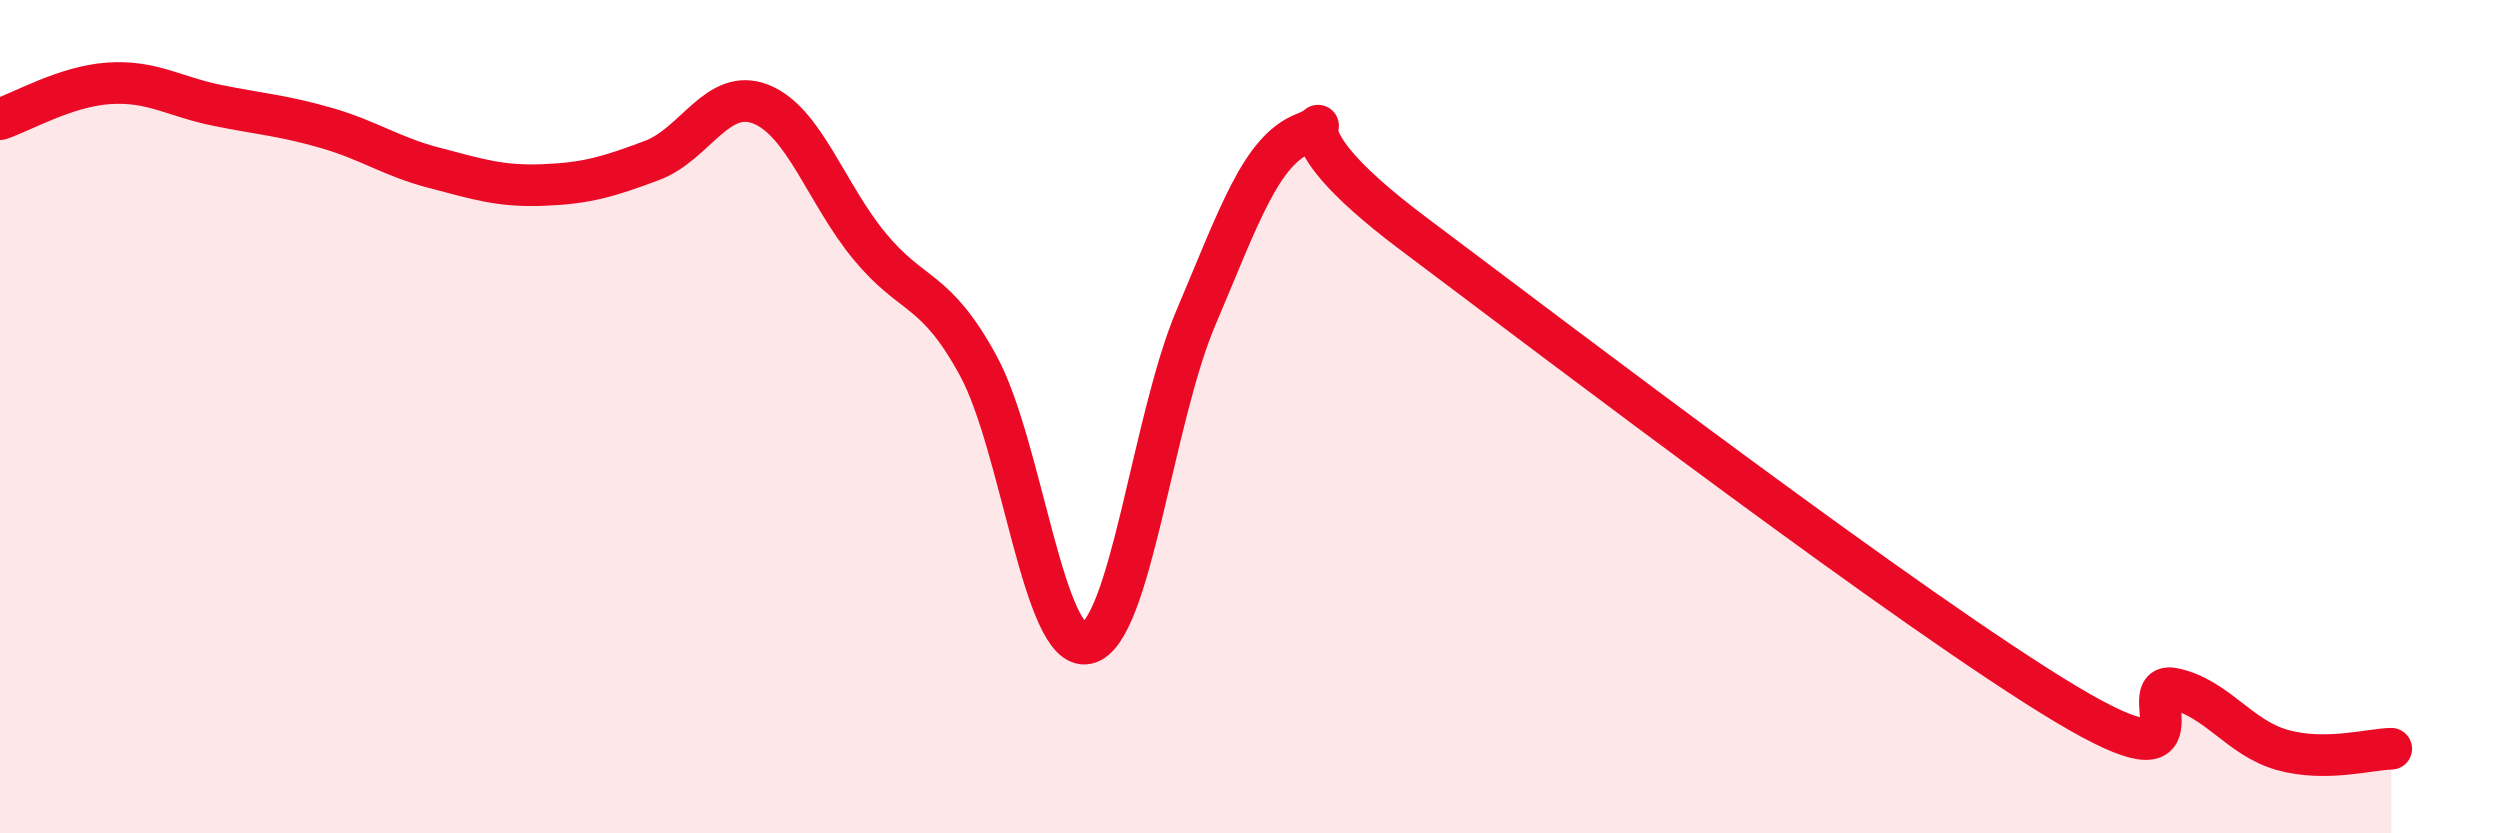
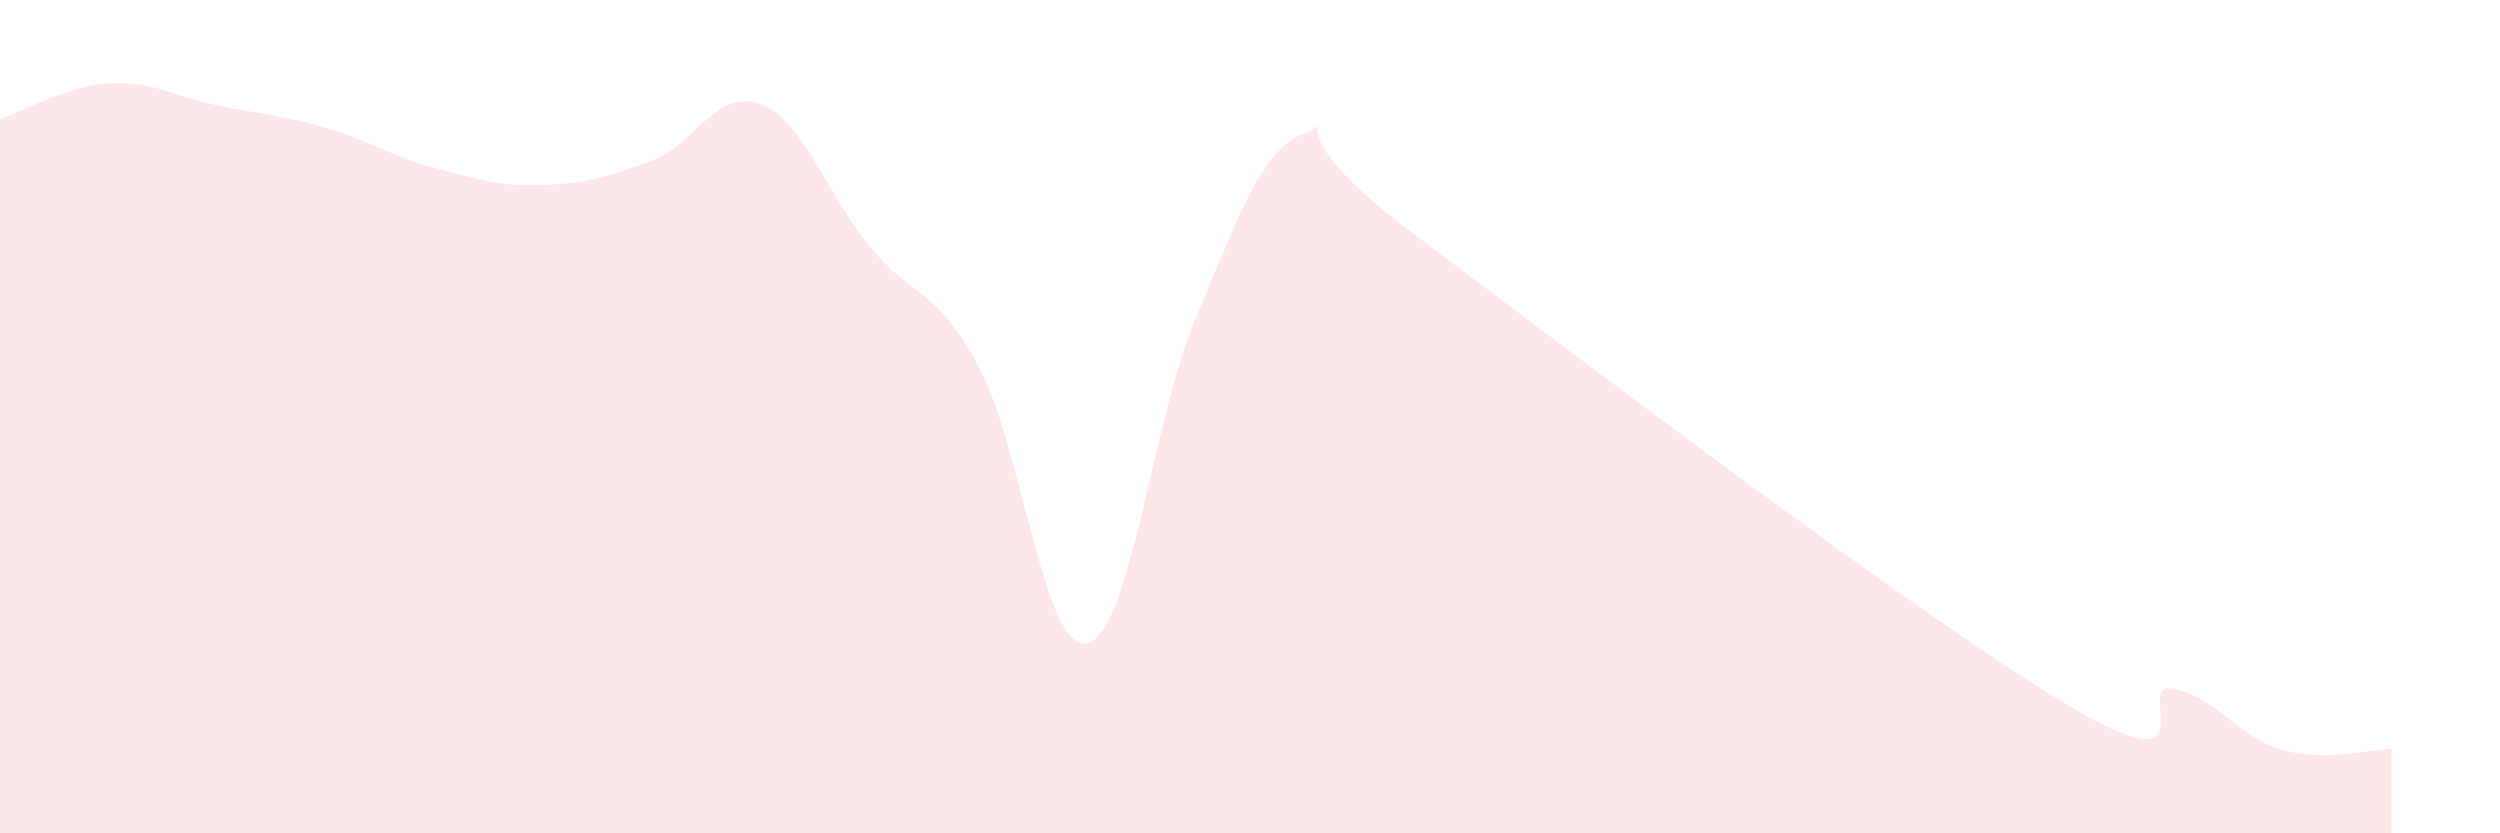
<svg xmlns="http://www.w3.org/2000/svg" width="60" height="20" viewBox="0 0 60 20">
  <path d="M 0,2.86 C 0.52,2.69 1.57,2.07 2.61,2 C 3.65,1.93 4.18,2.32 5.22,2.53 C 6.26,2.74 6.79,2.77 7.83,3.07 C 8.87,3.37 9.39,3.76 10.43,4.03 C 11.47,4.3 12,4.48 13.04,4.44 C 14.08,4.4 14.61,4.24 15.65,3.85 C 16.69,3.46 17.22,2.09 18.26,2.5 C 19.3,2.91 19.83,4.65 20.87,5.91 C 21.91,7.17 22.44,6.87 23.48,8.78 C 24.52,10.69 25.05,15.67 26.09,15.44 C 27.13,15.21 27.66,10.08 28.7,7.63 C 29.74,5.18 30.26,3.61 31.3,3.2 C 32.34,2.79 30.26,2.86 33.91,5.6 C 37.56,8.34 45.92,14.7 49.57,16.89 C 53.22,19.08 51.13,16.31 52.17,16.53 C 53.21,16.75 53.74,17.71 54.78,18 C 55.82,18.29 56.87,17.98 57.39,17.97L57.39 20L0 20Z" fill="#EB0A25" opacity="0.1" stroke-linecap="round" stroke-linejoin="round" />
-   <path d="M 0,2.86 C 0.52,2.69 1.57,2.07 2.61,2 C 3.65,1.93 4.18,2.32 5.22,2.53 C 6.26,2.74 6.79,2.77 7.83,3.07 C 8.87,3.37 9.39,3.76 10.43,4.03 C 11.47,4.3 12,4.48 13.04,4.44 C 14.08,4.4 14.61,4.24 15.65,3.85 C 16.69,3.46 17.22,2.09 18.26,2.5 C 19.3,2.91 19.83,4.65 20.87,5.91 C 21.91,7.17 22.44,6.87 23.48,8.78 C 24.52,10.69 25.05,15.67 26.09,15.44 C 27.13,15.21 27.66,10.08 28.7,7.63 C 29.74,5.18 30.26,3.61 31.3,3.2 C 32.34,2.79 30.26,2.86 33.91,5.6 C 37.56,8.34 45.92,14.7 49.57,16.89 C 53.22,19.08 51.13,16.31 52.17,16.53 C 53.21,16.75 53.74,17.71 54.78,18 C 55.82,18.29 56.87,17.98 57.39,17.97" stroke="#EB0A25" stroke-width="1" fill="none" stroke-linecap="round" stroke-linejoin="round" />
</svg>